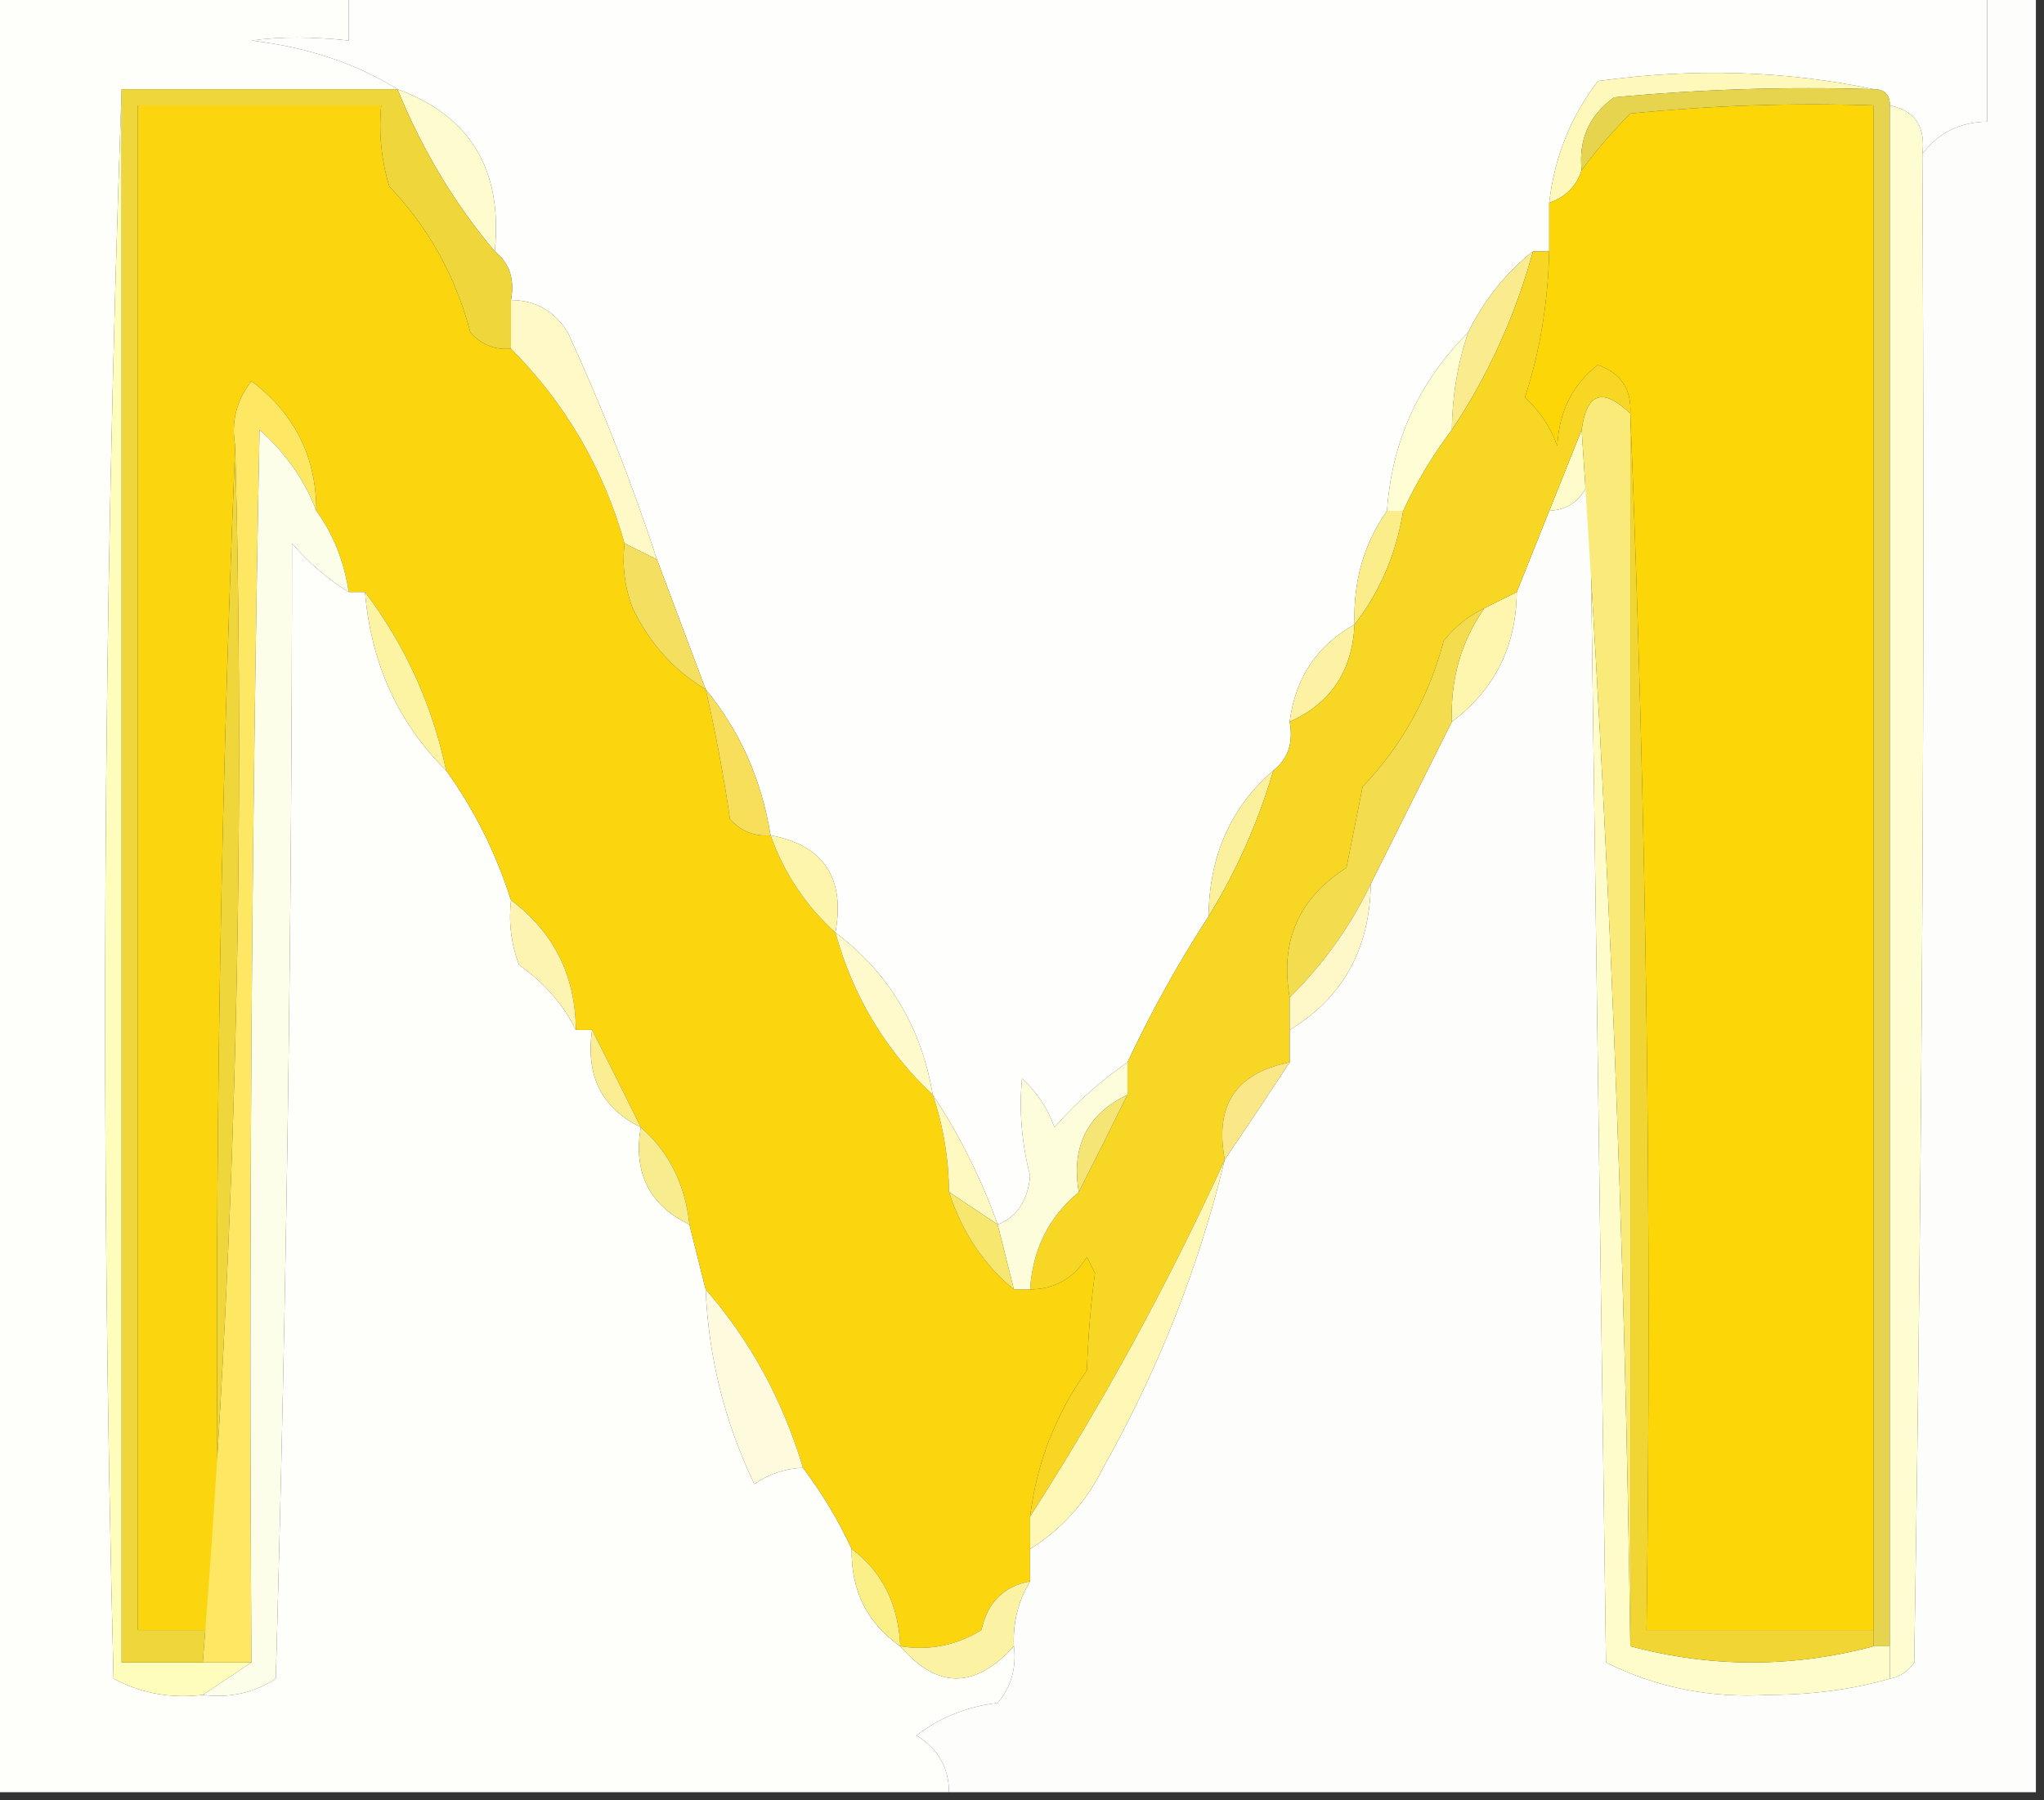
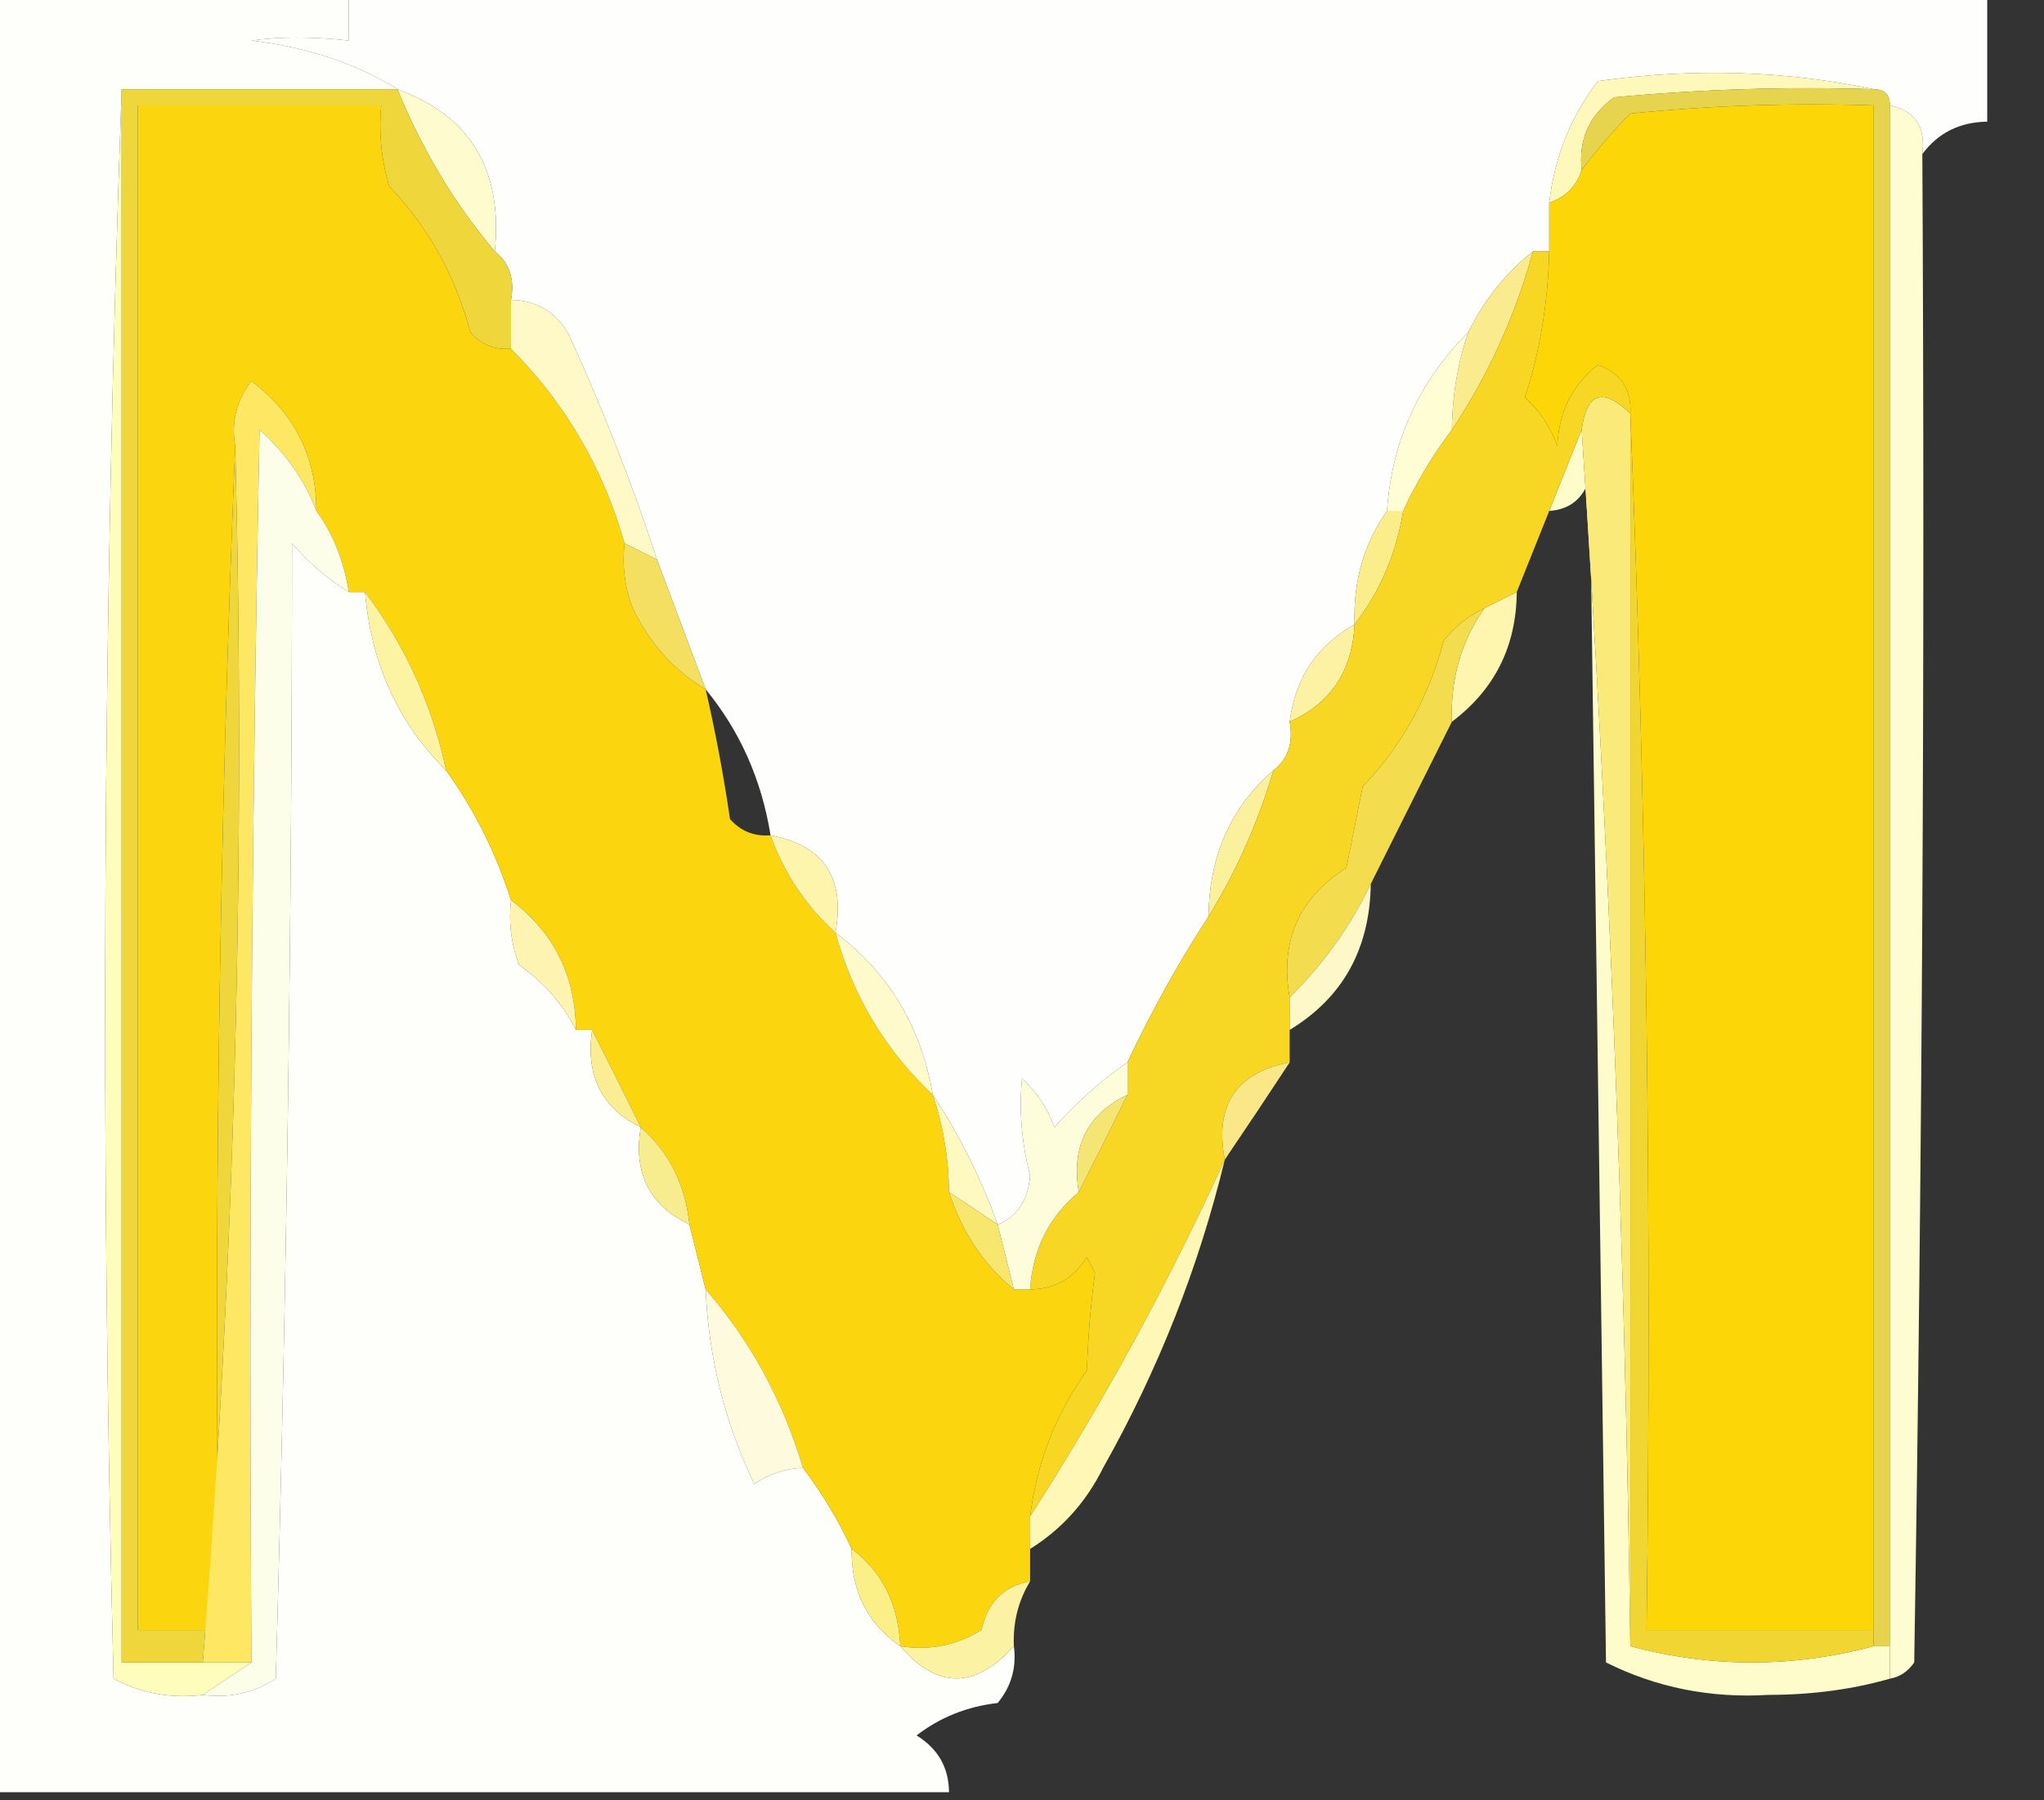
<svg xmlns="http://www.w3.org/2000/svg" version="1.1" width="126px" height="111px" style="shape-rendering:geometricPrecision; text-rendering:geometricPrecision; image-rendering:optimizeQuality; fill-rule:evenodd; clip-rule:evenodd">
  <rect width="100%" height="100%" fill="#333333" stroke="none" />
  <g>
    <path style="opacity:1" fill="#fefefc" d="M 21.5,-0.5 C 55.167,-0.5 88.833,-0.5 122.5,-0.5C 122.5,2.167 122.5,4.833 122.5,7.5C 120.801,7.527 119.467,8.194 118.5,9.5C 118.715,7.821 118.048,6.821 116.5,6.5C 116.5,5.833 116.167,5.5 115.5,5.5C 110.015,4.348 104.349,4.182 98.5,5C 96.822,7.194 95.822,9.694 95.5,12.5C 95.5,13.5 95.5,14.5 95.5,15.5C 95.167,15.5 94.833,15.5 94.5,15.5C 92.818,16.827 91.485,18.494 90.5,20.5C 87.462,23.54 85.796,27.206 85.5,31.5C 84.076,33.514 83.409,35.848 83.5,38.5C 81.178,39.802 79.845,41.802 79.5,44.5C 79.737,45.791 79.404,46.791 78.5,47.5C 75.874,49.764 74.541,52.764 74.5,56.5C 72.654,59.338 70.988,62.338 69.5,65.5C 67.871,66.625 66.371,67.959 65,69.5C 64.581,68.328 63.915,67.328 63,66.5C 62.812,68.476 62.979,70.476 63.5,72.5C 63.36,74.03 62.694,75.03 61.5,75.5C 60.459,72.609 59.126,69.942 57.5,67.5C 56.786,63.311 54.786,59.978 51.5,57.5C 52.109,54.122 50.776,52.122 47.5,51.5C 46.944,48.063 45.611,45.063 43.5,42.5C 42.5,39.833 41.5,37.167 40.5,34.5C 38.949,29.762 37.115,25.095 35,20.5C 34.184,19.177 33.017,18.511 31.5,18.5C 31.737,17.209 31.404,16.209 30.5,15.5C 31.002,10.482 29.002,7.148 24.5,5.5C 21.939,3.906 18.939,2.906 15.5,2.5C 17.22,2.254 19.22,2.254 21.5,2.5C 21.5,1.5 21.5,0.5 21.5,-0.5 Z" />
  </g>
  <g>
-     <path style="opacity:1" fill="#fdfefc" d="M 122.5,-0.5 C 123.5,-0.5 124.5,-0.5 125.5,-0.5C 125.5,36.5 125.5,73.5 125.5,110.5C 103.167,110.5 80.833,110.5 58.5,110.5C 58.489,108.983 57.823,107.816 56.5,107C 57.949,105.883 59.616,105.216 61.5,105C 62.337,103.989 62.67,102.822 62.5,101.5C 62.433,100.041 62.766,98.708 63.5,97.5C 63.5,96.833 63.5,96.167 63.5,95.5C 65.451,94.284 66.951,92.618 68,90.5C 71.396,84.47 73.896,78.136 75.5,71.5C 76.859,69.497 78.192,67.497 79.5,65.5C 79.5,64.833 79.5,64.167 79.5,63.5C 82.774,61.513 84.441,58.513 84.5,54.5C 86.172,51.156 87.839,47.822 89.5,44.5C 92.137,42.518 93.47,39.852 93.5,36.5C 94.167,34.833 94.833,33.167 95.5,31.5C 96.75,31.423 97.583,30.756 98,29.5C 98.333,53.833 98.667,78.167 99,102.5C 102.098,104.047 105.431,104.714 109,104.5C 111.69,104.497 114.19,104.164 116.5,103.5C 117.117,103.389 117.617,103.056 118,102.5C 118.5,71.502 118.667,40.502 118.5,9.5C 119.467,8.194 120.801,7.527 122.5,7.5C 122.5,4.833 122.5,2.167 122.5,-0.5 Z" />
-   </g>
+     </g>
  <g>
    <path style="opacity:1" fill="#fef9ba" d="M 115.5,5.5 C 110.156,5.334 104.823,5.501 99.5,6C 97.963,7.11 97.296,8.61 97.5,10.5C 97.167,11.5 96.5,12.167 95.5,12.5C 95.822,9.694 96.822,7.194 98.5,5C 104.349,4.182 110.015,4.348 115.5,5.5 Z" />
  </g>
  <g>
    <path style="opacity:1" fill="#fefbcf" d="M 24.5,5.5 C 29.002,7.148 31.002,10.482 30.5,15.5C 28.028,12.575 26.028,9.241 24.5,5.5 Z" />
  </g>
  <g>
    <path style="opacity:1" fill="#fcd606" d="M 115.5,100.5 C 110.833,100.5 106.167,100.5 101.5,100.5C 101.831,75.328 101.498,50.328 100.5,25.5C 100.585,24.005 99.918,23.005 98.5,22.5C 96.931,23.714 96.098,25.381 96,27.5C 95.581,26.328 94.915,25.328 94,24.5C 94.919,21.716 95.419,18.716 95.5,15.5C 95.5,14.5 95.5,13.5 95.5,12.5C 96.5,12.167 97.167,11.5 97.5,10.5C 98.364,9.312 99.364,8.145 100.5,7C 105.489,6.501 110.489,6.334 115.5,6.5C 115.5,37.833 115.5,69.167 115.5,100.5 Z" />
  </g>
  <g>
    <path style="opacity:1" fill="#fefefa" d="M -0.5,-0.5 C 6.833,-0.5 14.167,-0.5 21.5,-0.5C 21.5,0.5 21.5,1.5 21.5,2.5C 19.22,2.254 17.22,2.254 15.5,2.5C 18.939,2.906 21.939,3.906 24.5,5.5C 18.833,5.5 13.167,5.5 7.5,5.5C 6.336,37.997 6.169,70.664 7,103.5C 8.699,104.406 10.533,104.739 12.5,104.5C 14.144,104.714 15.644,104.38 17,103.5C 17.663,80.038 17.997,56.704 18,33.5C 19.039,34.71 20.206,35.71 21.5,36.5C 21.833,36.5 22.167,36.5 22.5,36.5C 22.875,40.907 24.542,44.574 27.5,47.5C 29.241,49.924 30.575,52.59 31.5,55.5C 31.343,56.873 31.51,58.207 32,59.5C 33.55,60.591 34.717,61.924 35.5,63.5C 35.833,63.5 36.167,63.5 36.5,63.5C 36.087,66.32 37.087,68.32 39.5,69.5C 39.025,72.313 40.025,74.313 42.5,75.5C 42.833,76.833 43.167,78.167 43.5,79.5C 43.677,83.698 44.677,87.698 46.5,91.5C 47.417,90.873 48.417,90.539 49.5,90.5C 50.687,92.073 51.687,93.739 52.5,95.5C 52.461,98.089 53.461,100.089 55.5,101.5C 57.771,104.147 60.104,104.147 62.5,101.5C 62.67,102.822 62.337,103.989 61.5,105C 59.616,105.216 57.949,105.883 56.5,107C 57.823,107.816 58.489,108.983 58.5,110.5C 38.833,110.5 19.167,110.5 -0.5,110.5C -0.5,73.5 -0.5,36.5 -0.5,-0.5 Z" />
  </g>
  <g>
    <path style="opacity:1" fill="#fbd60f" d="M 31.5,21.5 C 34.853,24.868 37.186,28.868 38.5,33.5C 38.343,34.873 38.51,36.207 39,37.5C 40.067,39.692 41.567,41.358 43.5,42.5C 44.105,45.127 44.605,47.793 45,50.5C 45.671,51.252 46.504,51.586 47.5,51.5C 48.34,53.852 49.674,55.852 51.5,57.5C 52.579,61.425 54.579,64.758 57.5,67.5C 58.15,69.435 58.483,71.435 58.5,73.5C 59.298,75.966 60.631,77.966 62.5,79.5C 62.833,79.5 63.167,79.5 63.5,79.5C 65.017,79.489 66.184,78.823 67,77.5C 67.167,77.833 67.333,78.167 67.5,78.5C 67.245,80.344 67.078,82.344 67,84.5C 65.076,87.189 63.909,90.189 63.5,93.5C 63.5,94.167 63.5,94.833 63.5,95.5C 63.5,96.167 63.5,96.833 63.5,97.5C 61.879,97.787 60.879,98.787 60.5,100.5C 58.955,101.452 57.288,101.785 55.5,101.5C 55.379,98.895 54.379,96.895 52.5,95.5C 51.687,93.739 50.687,92.073 49.5,90.5C 48.245,86.315 46.245,82.648 43.5,79.5C 43.167,78.167 42.833,76.833 42.5,75.5C 42.245,73.033 41.245,71.033 39.5,69.5C 38.492,67.456 37.492,65.456 36.5,63.5C 36.167,63.5 35.833,63.5 35.5,63.5C 35.47,60.148 34.137,57.482 31.5,55.5C 30.575,52.59 29.241,49.924 27.5,47.5C 26.649,43.465 24.983,39.798 22.5,36.5C 22.167,36.5 21.833,36.5 21.5,36.5C 21.204,34.597 20.538,32.93 19.5,31.5C 19.5,28.167 18.167,25.5 15.5,23.5C 14.571,24.689 14.238,26.022 14.5,27.5C 13.502,51.661 13.169,75.994 13.5,100.5C 11.833,100.5 10.167,100.5 8.5,100.5C 8.5,69.167 8.5,37.833 8.5,6.5C 13.5,6.5 18.5,6.5 23.5,6.5C 23.34,8.199 23.506,9.866 24,11.5C 26.406,14.011 28.072,17.011 29,20.5C 29.671,21.252 30.504,21.586 31.5,21.5 Z" />
  </g>
  <g>
    <path style="opacity:1" fill="#e7d44e" d="M 115.5,5.5 C 116.167,5.5 116.5,5.833 116.5,6.5C 116.5,38.167 116.5,69.833 116.5,101.5C 116.167,101.5 115.833,101.5 115.5,101.5C 115.5,101.167 115.5,100.833 115.5,100.5C 115.5,69.167 115.5,37.833 115.5,6.5C 110.489,6.334 105.489,6.501 100.5,7C 99.364,8.145 98.364,9.312 97.5,10.5C 97.296,8.61 97.963,7.11 99.5,6C 104.823,5.501 110.156,5.334 115.5,5.5 Z" />
  </g>
  <g>
    <path style="opacity:1" fill="#fefdd2" d="M 116.5,6.5 C 118.048,6.821 118.715,7.821 118.5,9.5C 118.667,40.502 118.5,71.502 118,102.5C 117.617,103.056 117.117,103.389 116.5,103.5C 116.5,102.833 116.5,102.167 116.5,101.5C 116.5,69.833 116.5,38.167 116.5,6.5 Z" />
  </g>
  <g>
    <path style="opacity:1" fill="#fef9c6" d="M 31.5,18.5 C 33.017,18.511 34.184,19.177 35,20.5C 37.115,25.095 38.949,29.762 40.5,34.5C 39.833,34.167 39.167,33.833 38.5,33.5C 37.186,28.868 34.853,24.868 31.5,21.5C 31.5,20.5 31.5,19.5 31.5,18.5 Z" />
  </g>
  <g>
    <path style="opacity:1" fill="#f9eb8e" d="M 94.5,15.5 C 93.397,19.497 91.731,23.164 89.5,26.5C 89.517,24.435 89.85,22.435 90.5,20.5C 91.485,18.494 92.818,16.827 94.5,15.5 Z" />
  </g>
  <g>
    <path style="opacity:1" fill="#fffdd3" d="M 90.5,20.5 C 89.85,22.435 89.517,24.435 89.5,26.5C 88.313,28.073 87.313,29.739 86.5,31.5C 86.167,31.5 85.833,31.5 85.5,31.5C 85.796,27.206 87.462,23.54 90.5,20.5 Z" />
  </g>
  <g>
    <path style="opacity:1" fill="#fffdbb" d="M 7.5,5.5 C 7.5,37.833 7.5,70.167 7.5,102.5C 9.167,102.5 10.833,102.5 12.5,102.5C 13.5,102.5 14.5,102.5 15.5,102.5C 14.5,103.167 13.5,103.833 12.5,104.5C 10.533,104.739 8.699,104.406 7,103.5C 6.169,70.664 6.336,37.997 7.5,5.5 Z" />
  </g>
  <g>
    <path style="opacity:1" fill="#eed63b" d="M 7.5,5.5 C 13.167,5.5 18.833,5.5 24.5,5.5C 26.028,9.241 28.028,12.575 30.5,15.5C 31.404,16.209 31.737,17.209 31.5,18.5C 31.5,19.5 31.5,20.5 31.5,21.5C 30.504,21.586 29.671,21.252 29,20.5C 28.072,17.011 26.406,14.011 24,11.5C 23.506,9.866 23.34,8.199 23.5,6.5C 18.5,6.5 13.5,6.5 8.5,6.5C 8.5,37.833 8.5,69.167 8.5,100.5C 10.167,100.5 11.833,100.5 13.5,100.5C 13.169,75.994 13.502,51.661 14.5,27.5C 15.142,52.728 14.476,77.728 12.5,102.5C 10.833,102.5 9.167,102.5 7.5,102.5C 7.5,70.167 7.5,37.833 7.5,5.5 Z" />
  </g>
  <g>
    <path style="opacity:1" fill="#fee763" d="M 19.5,31.5 C 18.792,29.622 17.626,27.956 16,26.5C 15.5,51.831 15.333,77.165 15.5,102.5C 14.5,102.5 13.5,102.5 12.5,102.5C 14.476,77.728 15.142,52.728 14.5,27.5C 14.238,26.022 14.571,24.689 15.5,23.5C 18.167,25.5 19.5,28.167 19.5,31.5 Z" />
  </g>
  <g>
    <path style="opacity:1" fill="#fefcca" d="M 97.5,26.5 C 99.164,51.317 100.164,76.317 100.5,101.5C 105.5,102.833 110.5,102.833 115.5,101.5C 115.833,101.5 116.167,101.5 116.5,101.5C 116.5,102.167 116.5,102.833 116.5,103.5C 114.19,104.164 111.69,104.497 109,104.5C 105.431,104.714 102.098,104.047 99,102.5C 98.667,78.167 98.333,53.833 98,29.5C 97.583,30.756 96.75,31.423 95.5,31.5C 96.167,29.833 96.833,28.167 97.5,26.5 Z" />
  </g>
  <g>
    <path style="opacity:1" fill="#f9ea7a" d="M 100.5,25.5 C 100.5,50.833 100.5,76.167 100.5,101.5C 100.164,76.317 99.164,51.317 97.5,26.5C 97.804,24.204 98.804,23.871 100.5,25.5 Z" />
  </g>
  <g>
    <path style="opacity:1" fill="#fbed89" d="M 85.5,31.5 C 85.833,31.5 86.167,31.5 86.5,31.5C 86.065,34.157 85.065,36.491 83.5,38.5C 83.409,35.848 84.076,33.514 85.5,31.5 Z" />
  </g>
  <g>
    <path style="opacity:1" fill="#fdf4a3" d="M 22.5,36.5 C 24.983,39.798 26.649,43.465 27.5,47.5C 24.542,44.574 22.875,40.907 22.5,36.5 Z" />
  </g>
  <g>
    <path style="opacity:1" fill="#f4df61" d="M 38.5,33.5 C 39.167,33.833 39.833,34.167 40.5,34.5C 41.5,37.167 42.5,39.833 43.5,42.5C 41.567,41.358 40.067,39.692 39,37.5C 38.51,36.207 38.343,34.873 38.5,33.5 Z" />
  </g>
  <g>
    <path style="opacity:1" fill="#fdf2a4" d="M 83.5,38.5 C 83.367,41.366 82.034,43.366 79.5,44.5C 79.845,41.802 81.178,39.802 83.5,38.5 Z" />
  </g>
  <g>
    <path style="opacity:1" fill="#fef6af" d="M 93.5,36.5 C 93.47,39.852 92.137,42.518 89.5,44.5C 89.4,41.892 90.067,39.558 91.5,37.5C 92.167,37.167 92.833,36.833 93.5,36.5 Z" />
  </g>
  <g>
    <path style="opacity:1" fill="#f1d633" d="M 100.5,25.5 C 101.498,50.328 101.831,75.328 101.5,100.5C 106.167,100.5 110.833,100.5 115.5,100.5C 115.5,100.833 115.5,101.167 115.5,101.5C 110.5,102.833 105.5,102.833 100.5,101.5C 100.5,76.167 100.5,50.833 100.5,25.5 Z" />
  </g>
  <g>
-     <path style="opacity:1" fill="#f7de5b" d="M 43.5,42.5 C 45.611,45.063 46.944,48.063 47.5,51.5C 46.504,51.586 45.671,51.252 45,50.5C 44.605,47.793 44.105,45.127 43.5,42.5 Z" />
-   </g>
+     </g>
  <g>
    <path style="opacity:1" fill="#fbf19c" d="M 78.5,47.5 C 77.537,50.744 76.204,53.744 74.5,56.5C 74.541,52.764 75.874,49.764 78.5,47.5 Z" />
  </g>
  <g>
    <path style="opacity:1" fill="#fdf5ac" d="M 47.5,51.5 C 50.776,52.122 52.109,54.122 51.5,57.5C 49.674,55.852 48.34,53.852 47.5,51.5 Z" />
  </g>
  <g>
    <path style="opacity:1" fill="#fdfeea" d="M 19.5,31.5 C 20.538,32.93 21.204,34.597 21.5,36.5C 20.206,35.71 19.039,34.71 18,33.5C 17.997,56.704 17.663,80.038 17,103.5C 15.644,104.38 14.144,104.714 12.5,104.5C 13.5,103.833 14.5,103.167 15.5,102.5C 15.333,77.165 15.5,51.831 16,26.5C 17.626,27.956 18.792,29.622 19.5,31.5 Z" />
  </g>
  <g>
    <path style="opacity:1" fill="#f3dc4d" d="M 91.5,37.5 C 90.067,39.558 89.4,41.892 89.5,44.5C 87.839,47.822 86.172,51.156 84.5,54.5C 83.256,57.103 81.59,59.436 79.5,61.5C 78.889,58.039 80.056,55.372 83,53.5C 83.333,51.833 83.667,50.167 84,48.5C 86.406,45.989 88.072,42.989 89,39.5C 89.708,38.62 90.542,37.953 91.5,37.5 Z" />
  </g>
  <g>
    <path style="opacity:1" fill="#fef4b2" d="M 31.5,55.5 C 34.137,57.482 35.47,60.148 35.5,63.5C 34.717,61.924 33.55,60.591 32,59.5C 31.51,58.207 31.343,56.873 31.5,55.5 Z" />
  </g>
  <g>
    <path style="opacity:1" fill="#f8d724" d="M 94.5,15.5 C 94.833,15.5 95.167,15.5 95.5,15.5C 95.419,18.716 94.919,21.716 94,24.5C 94.915,25.328 95.581,26.328 96,27.5C 96.098,25.381 96.931,23.714 98.5,22.5C 99.918,23.005 100.585,24.005 100.5,25.5C 98.804,23.871 97.804,24.204 97.5,26.5C 96.833,28.167 96.167,29.833 95.5,31.5C 94.833,33.167 94.167,34.833 93.5,36.5C 92.833,36.833 92.167,37.167 91.5,37.5C 90.542,37.953 89.708,38.62 89,39.5C 88.072,42.989 86.406,45.989 84,48.5C 83.667,50.167 83.333,51.833 83,53.5C 80.056,55.372 78.889,58.039 79.5,61.5C 79.5,62.167 79.5,62.833 79.5,63.5C 79.5,64.167 79.5,64.833 79.5,65.5C 76.196,66.144 74.862,68.144 75.5,71.5C 72.023,79.122 68.023,86.455 63.5,93.5C 63.909,90.189 65.076,87.189 67,84.5C 67.078,82.344 67.245,80.344 67.5,78.5C 67.333,78.167 67.167,77.833 67,77.5C 66.184,78.823 65.017,79.489 63.5,79.5C 63.654,77.03 64.653,75.03 66.5,73.5C 67.492,71.544 68.492,69.544 69.5,67.5C 69.5,66.833 69.5,66.167 69.5,65.5C 70.988,62.338 72.654,59.338 74.5,56.5C 76.204,53.744 77.537,50.744 78.5,47.5C 79.404,46.791 79.737,45.791 79.5,44.5C 82.034,43.366 83.367,41.366 83.5,38.5C 85.065,36.491 86.065,34.157 86.5,31.5C 87.313,29.739 88.313,28.073 89.5,26.5C 91.731,23.164 93.397,19.497 94.5,15.5 Z" />
  </g>
  <g>
    <path style="opacity:1" fill="#fef8c9" d="M 84.5,54.5 C 84.441,58.513 82.774,61.513 79.5,63.5C 79.5,62.833 79.5,62.167 79.5,61.5C 81.59,59.436 83.256,57.103 84.5,54.5 Z" />
  </g>
  <g>
    <path style="opacity:1" fill="#fffacc" d="M 51.5,57.5 C 54.786,59.978 56.786,63.311 57.5,67.5C 54.579,64.758 52.579,61.425 51.5,57.5 Z" />
  </g>
  <g>
    <path style="opacity:1" fill="#fdfcdb" d="M 69.5,65.5 C 69.5,66.167 69.5,66.833 69.5,67.5C 67.025,68.687 66.025,70.687 66.5,73.5C 64.653,75.03 63.654,77.03 63.5,79.5C 63.167,79.5 62.833,79.5 62.5,79.5C 62.167,78.167 61.833,76.833 61.5,75.5C 62.694,75.03 63.36,74.03 63.5,72.5C 62.979,70.476 62.812,68.476 63,66.5C 63.915,67.328 64.581,68.328 65,69.5C 66.371,67.959 67.871,66.625 69.5,65.5 Z" />
  </g>
  <g>
    <path style="opacity:1" fill="#faed92" d="M 36.5,63.5 C 37.492,65.456 38.492,67.456 39.5,69.5C 37.087,68.32 36.087,66.32 36.5,63.5 Z" />
  </g>
  <g>
    <path style="opacity:1" fill="#fae888" d="M 79.5,65.5 C 78.192,67.497 76.859,69.497 75.5,71.5C 74.862,68.144 76.196,66.144 79.5,65.5 Z" />
  </g>
  <g>
    <path style="opacity:1" fill="#f4e574" d="M 69.5,67.5 C 68.492,69.544 67.492,71.544 66.5,73.5C 66.025,70.687 67.025,68.687 69.5,67.5 Z" />
  </g>
  <g>
    <path style="opacity:1" fill="#f8ed8e" d="M 39.5,69.5 C 41.245,71.033 42.245,73.033 42.5,75.5C 40.025,74.313 39.025,72.313 39.5,69.5 Z" />
  </g>
  <g>
    <path style="opacity:1" fill="#fef9c1" d="M 57.5,67.5 C 59.126,69.942 60.459,72.609 61.5,75.5C 60.5,74.833 59.5,74.167 58.5,73.5C 58.483,71.435 58.15,69.435 57.5,67.5 Z" />
  </g>
  <g>
    <path style="opacity:1" fill="#f8e76f" d="M 58.5,73.5 C 59.5,74.167 60.5,74.833 61.5,75.5C 61.833,76.833 62.167,78.167 62.5,79.5C 60.631,77.966 59.298,75.966 58.5,73.5 Z" />
  </g>
  <g>
    <path style="opacity:1" fill="#fef7b5" d="M 75.5,71.5 C 73.896,78.136 71.396,84.47 68,90.5C 66.951,92.618 65.451,94.284 63.5,95.5C 63.5,94.833 63.5,94.167 63.5,93.5C 68.023,86.455 72.023,79.122 75.5,71.5 Z" />
  </g>
  <g>
    <path style="opacity:1" fill="#fefade" d="M 43.5,79.5 C 46.245,82.648 48.245,86.315 49.5,90.5C 48.417,90.539 47.417,90.873 46.5,91.5C 44.677,87.698 43.677,83.698 43.5,79.5 Z" />
  </g>
  <g>
    <path style="opacity:1" fill="#faf087" d="M 52.5,95.5 C 54.379,96.895 55.379,98.895 55.5,101.5C 53.461,100.089 52.461,98.089 52.5,95.5 Z" />
  </g>
  <g>
    <path style="opacity:1" fill="#fbf2a4" d="M 63.5,97.5 C 62.766,98.708 62.433,100.041 62.5,101.5C 60.104,104.147 57.771,104.147 55.5,101.5C 57.288,101.785 58.955,101.452 60.5,100.5C 60.879,98.787 61.879,97.787 63.5,97.5 Z" />
  </g>
</svg>